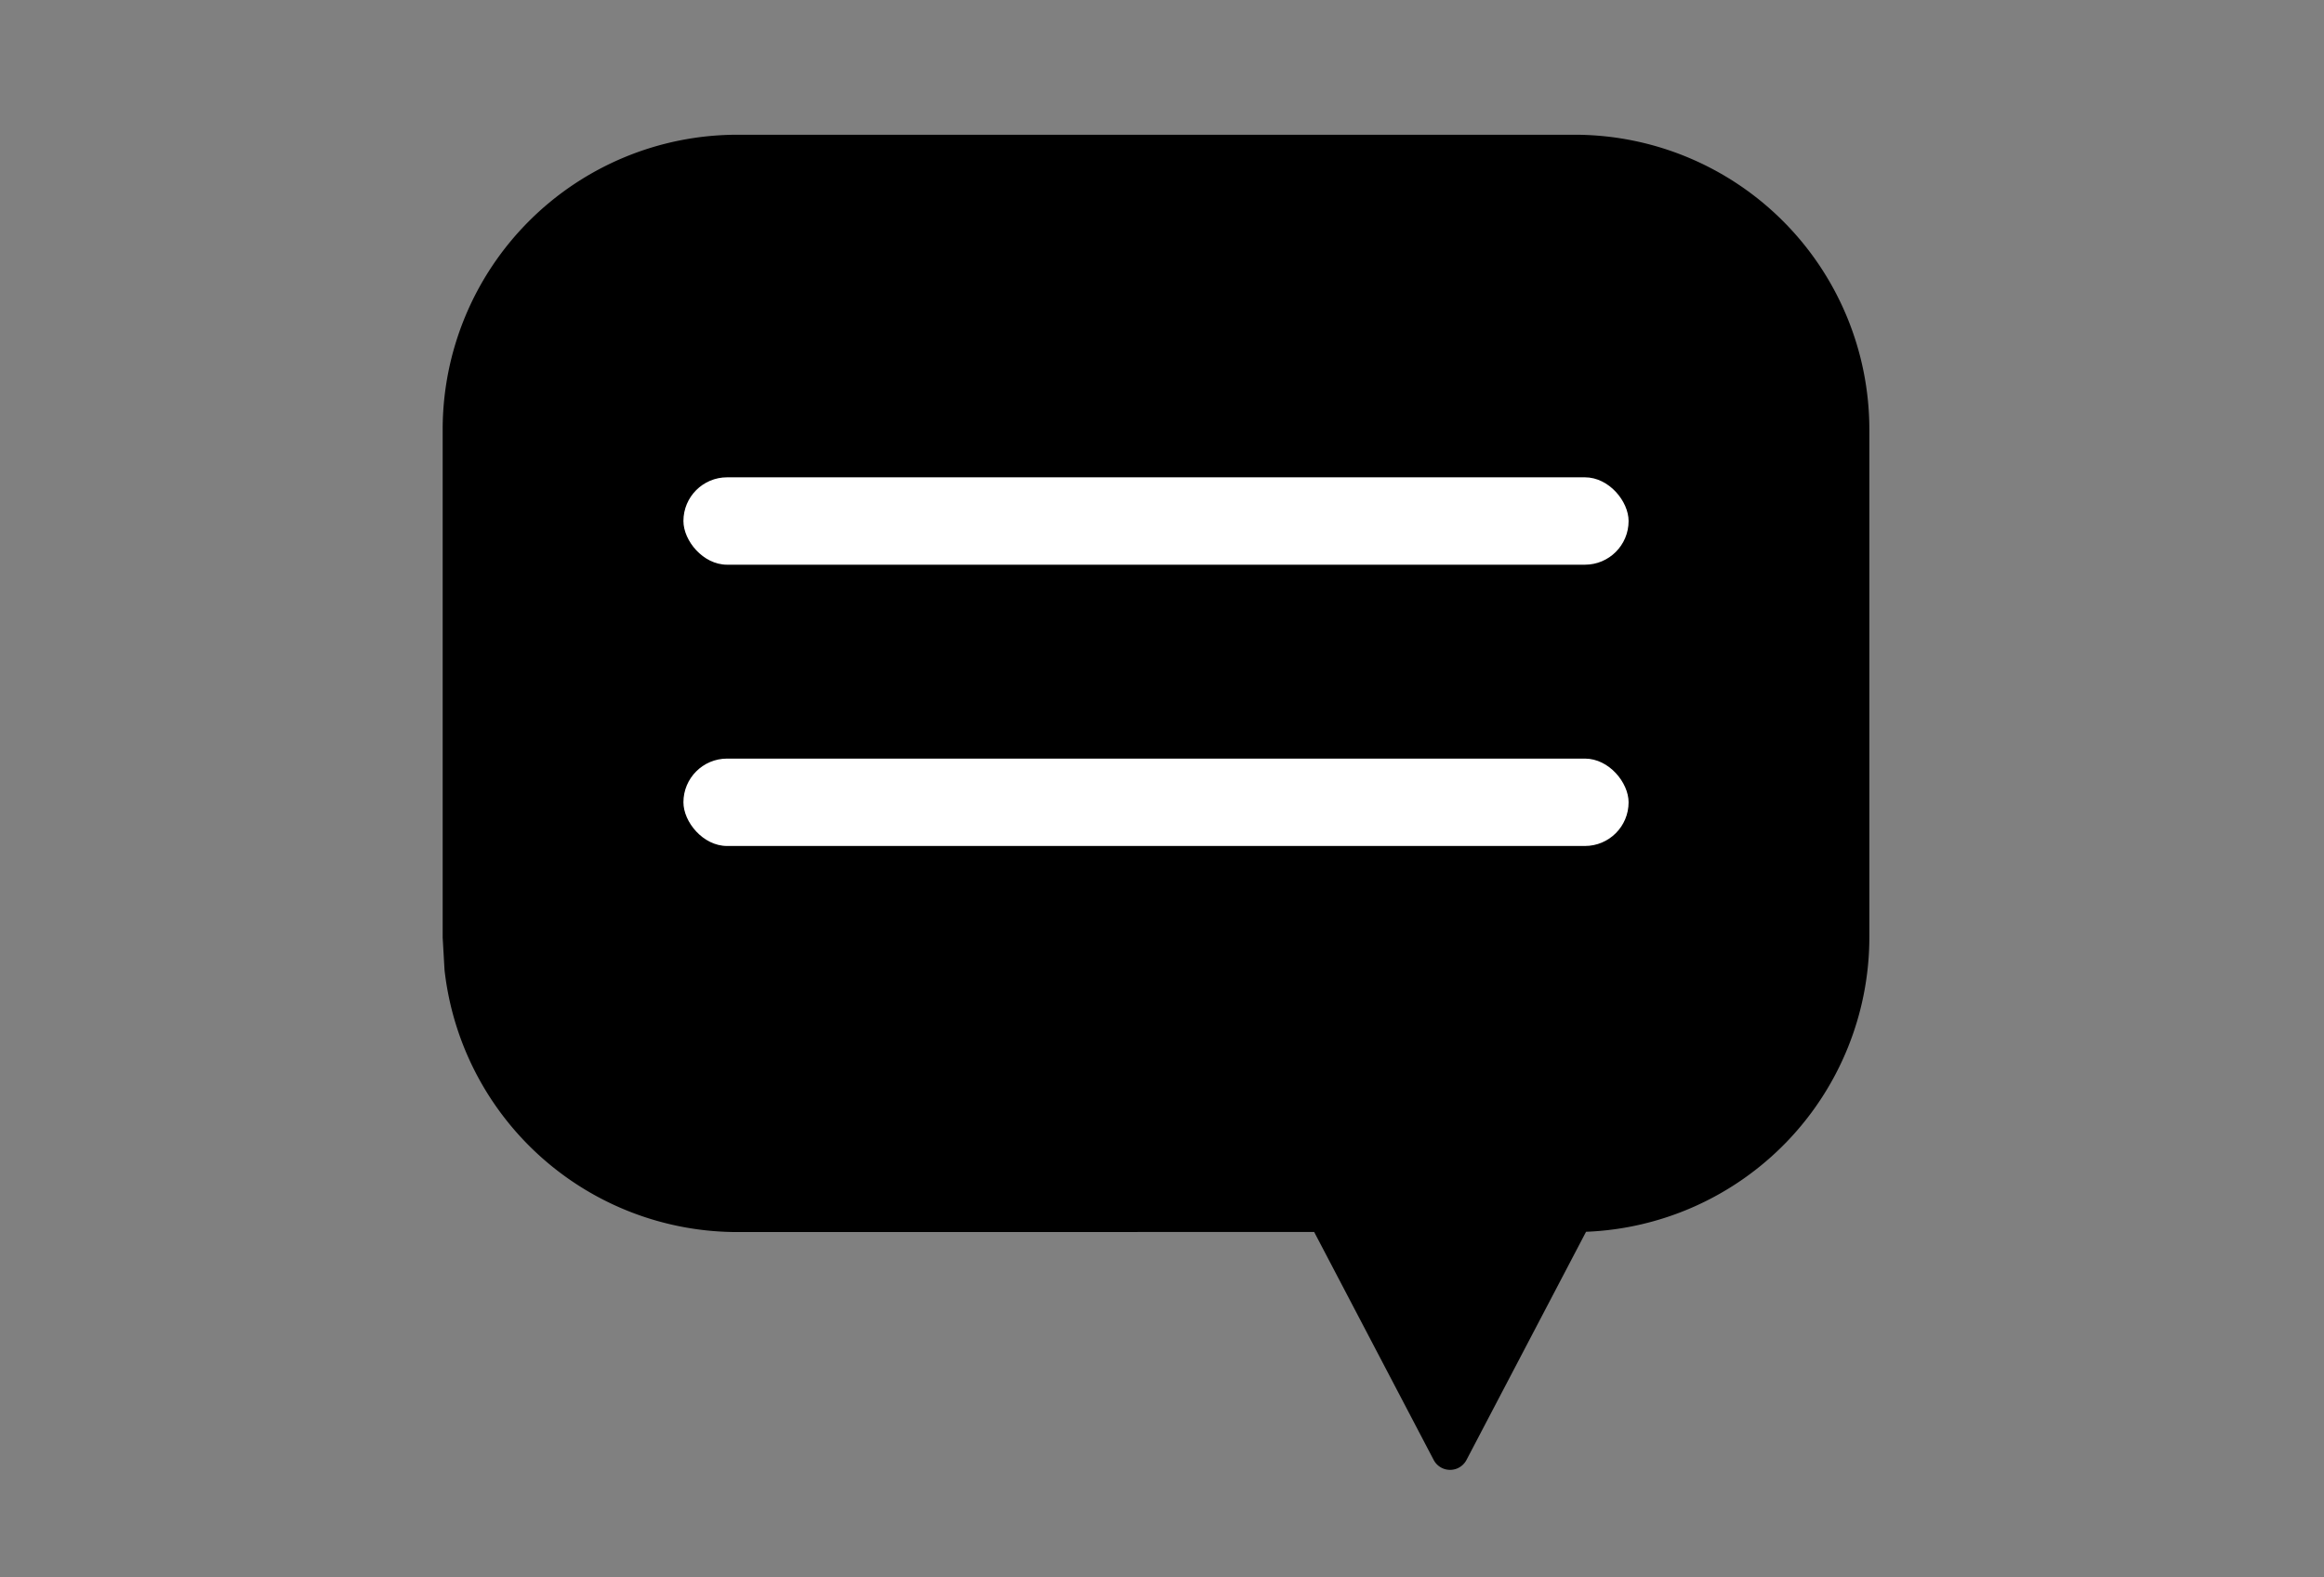
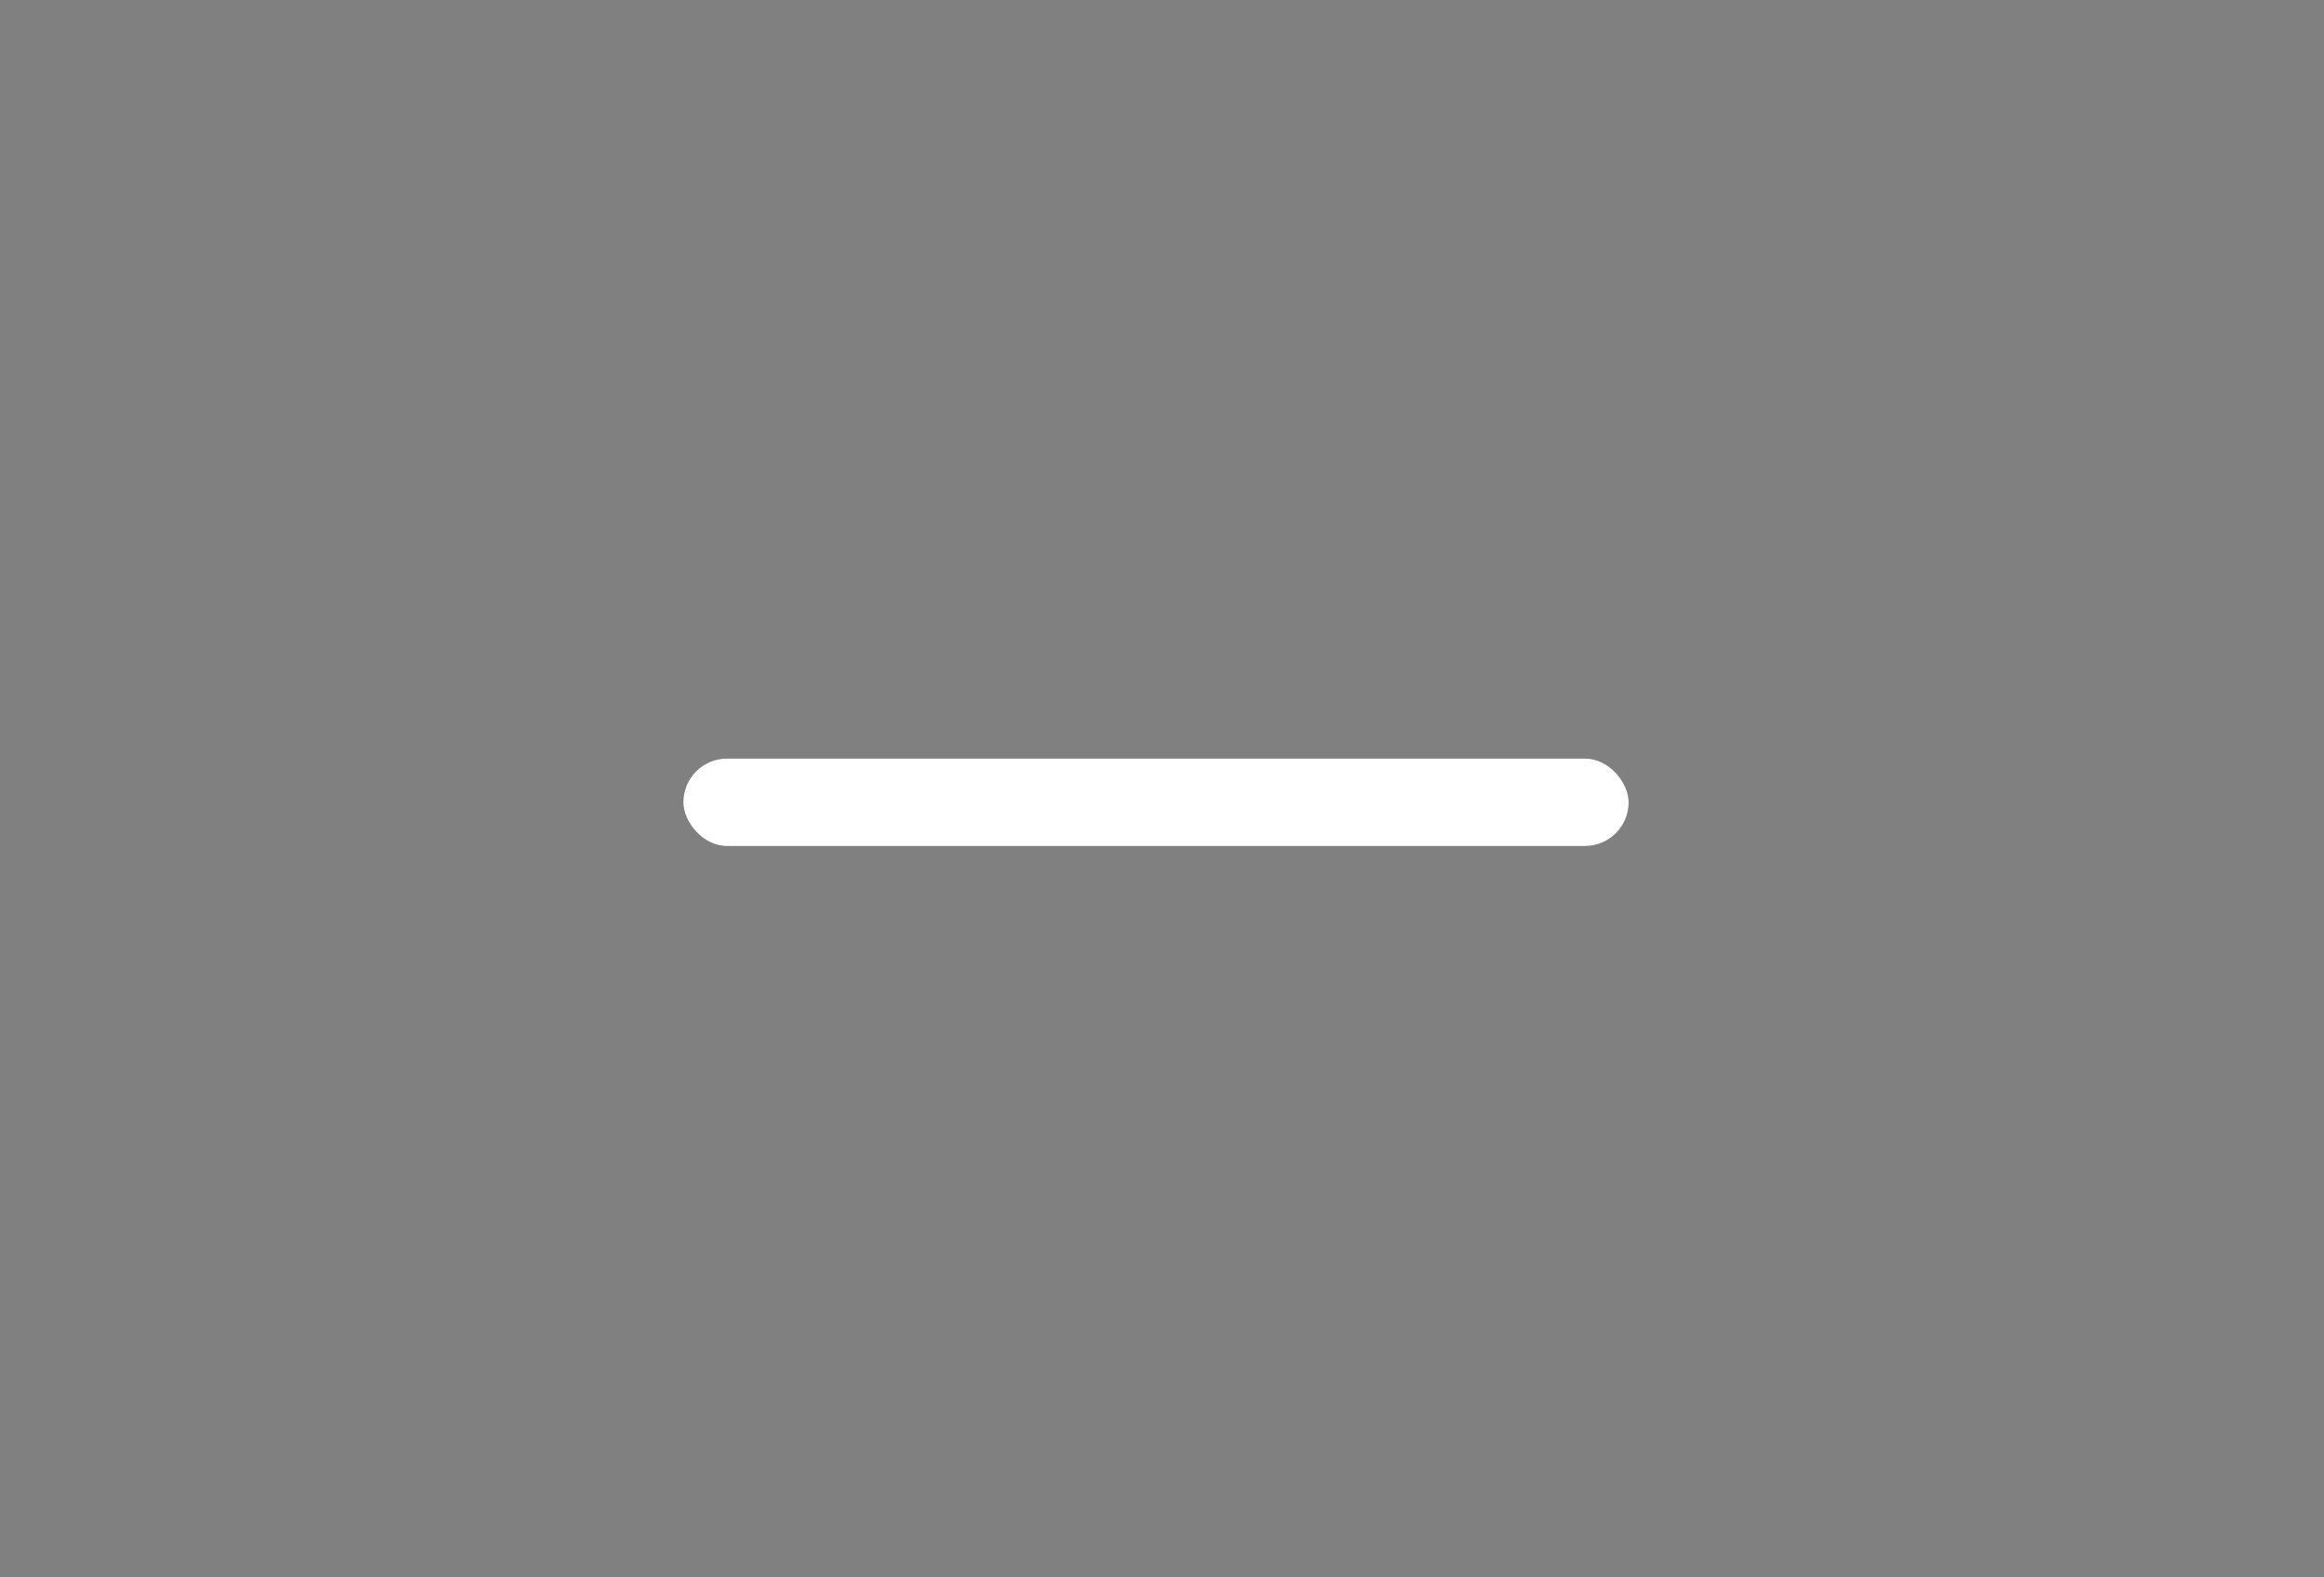
<svg xmlns="http://www.w3.org/2000/svg" width="84" height="57" viewBox="0 0 84 57">
  <rect x="0" y="0" width="84" height="57" fill="#808080" stroke="none" />
  <g id="Grupo_353" data-name="Grupo 353" transform="translate(-504 -7446)">
    <rect id="Retângulo_117" data-name="Retângulo 117" width="84" height="57" transform="translate(504 7446)" fill="none" />
    <g id="Grupo_37" data-name="Grupo 37" transform="translate(520 7450.867)">
-       <path id="Caminho_18" data-name="Caminho 18" d="M657.594,9266.206h6.385l4.32,8.239a.67.67,0,0,0,1.185,0l4.322-8.246a10.658,10.658,0,0,0,10.24-10.635V9237.2a10.655,10.655,0,0,0-10.642-10.643H643.121a10.655,10.655,0,0,0-10.642,10.643v18.367s.026.44.067,1.168a10.655,10.655,0,0,0,10.575,9.474h14.472Z" transform="translate(-632.479 -9226.555)" />
      <g id="Grupo_36" data-name="Grupo 36" transform="translate(8.702 12.381)">
-         <rect id="Retângulo_14" data-name="Retângulo 14" width="34.163" height="3.158" rx="1.579" transform="translate(34.163 3.158) rotate(-180)" fill="#fff" />
        <rect id="Retângulo_15" data-name="Retângulo 15" width="34.163" height="3.158" rx="1.579" transform="translate(34.163 13.322) rotate(-180)" fill="#fff" />
      </g>
    </g>
  </g>
</svg>